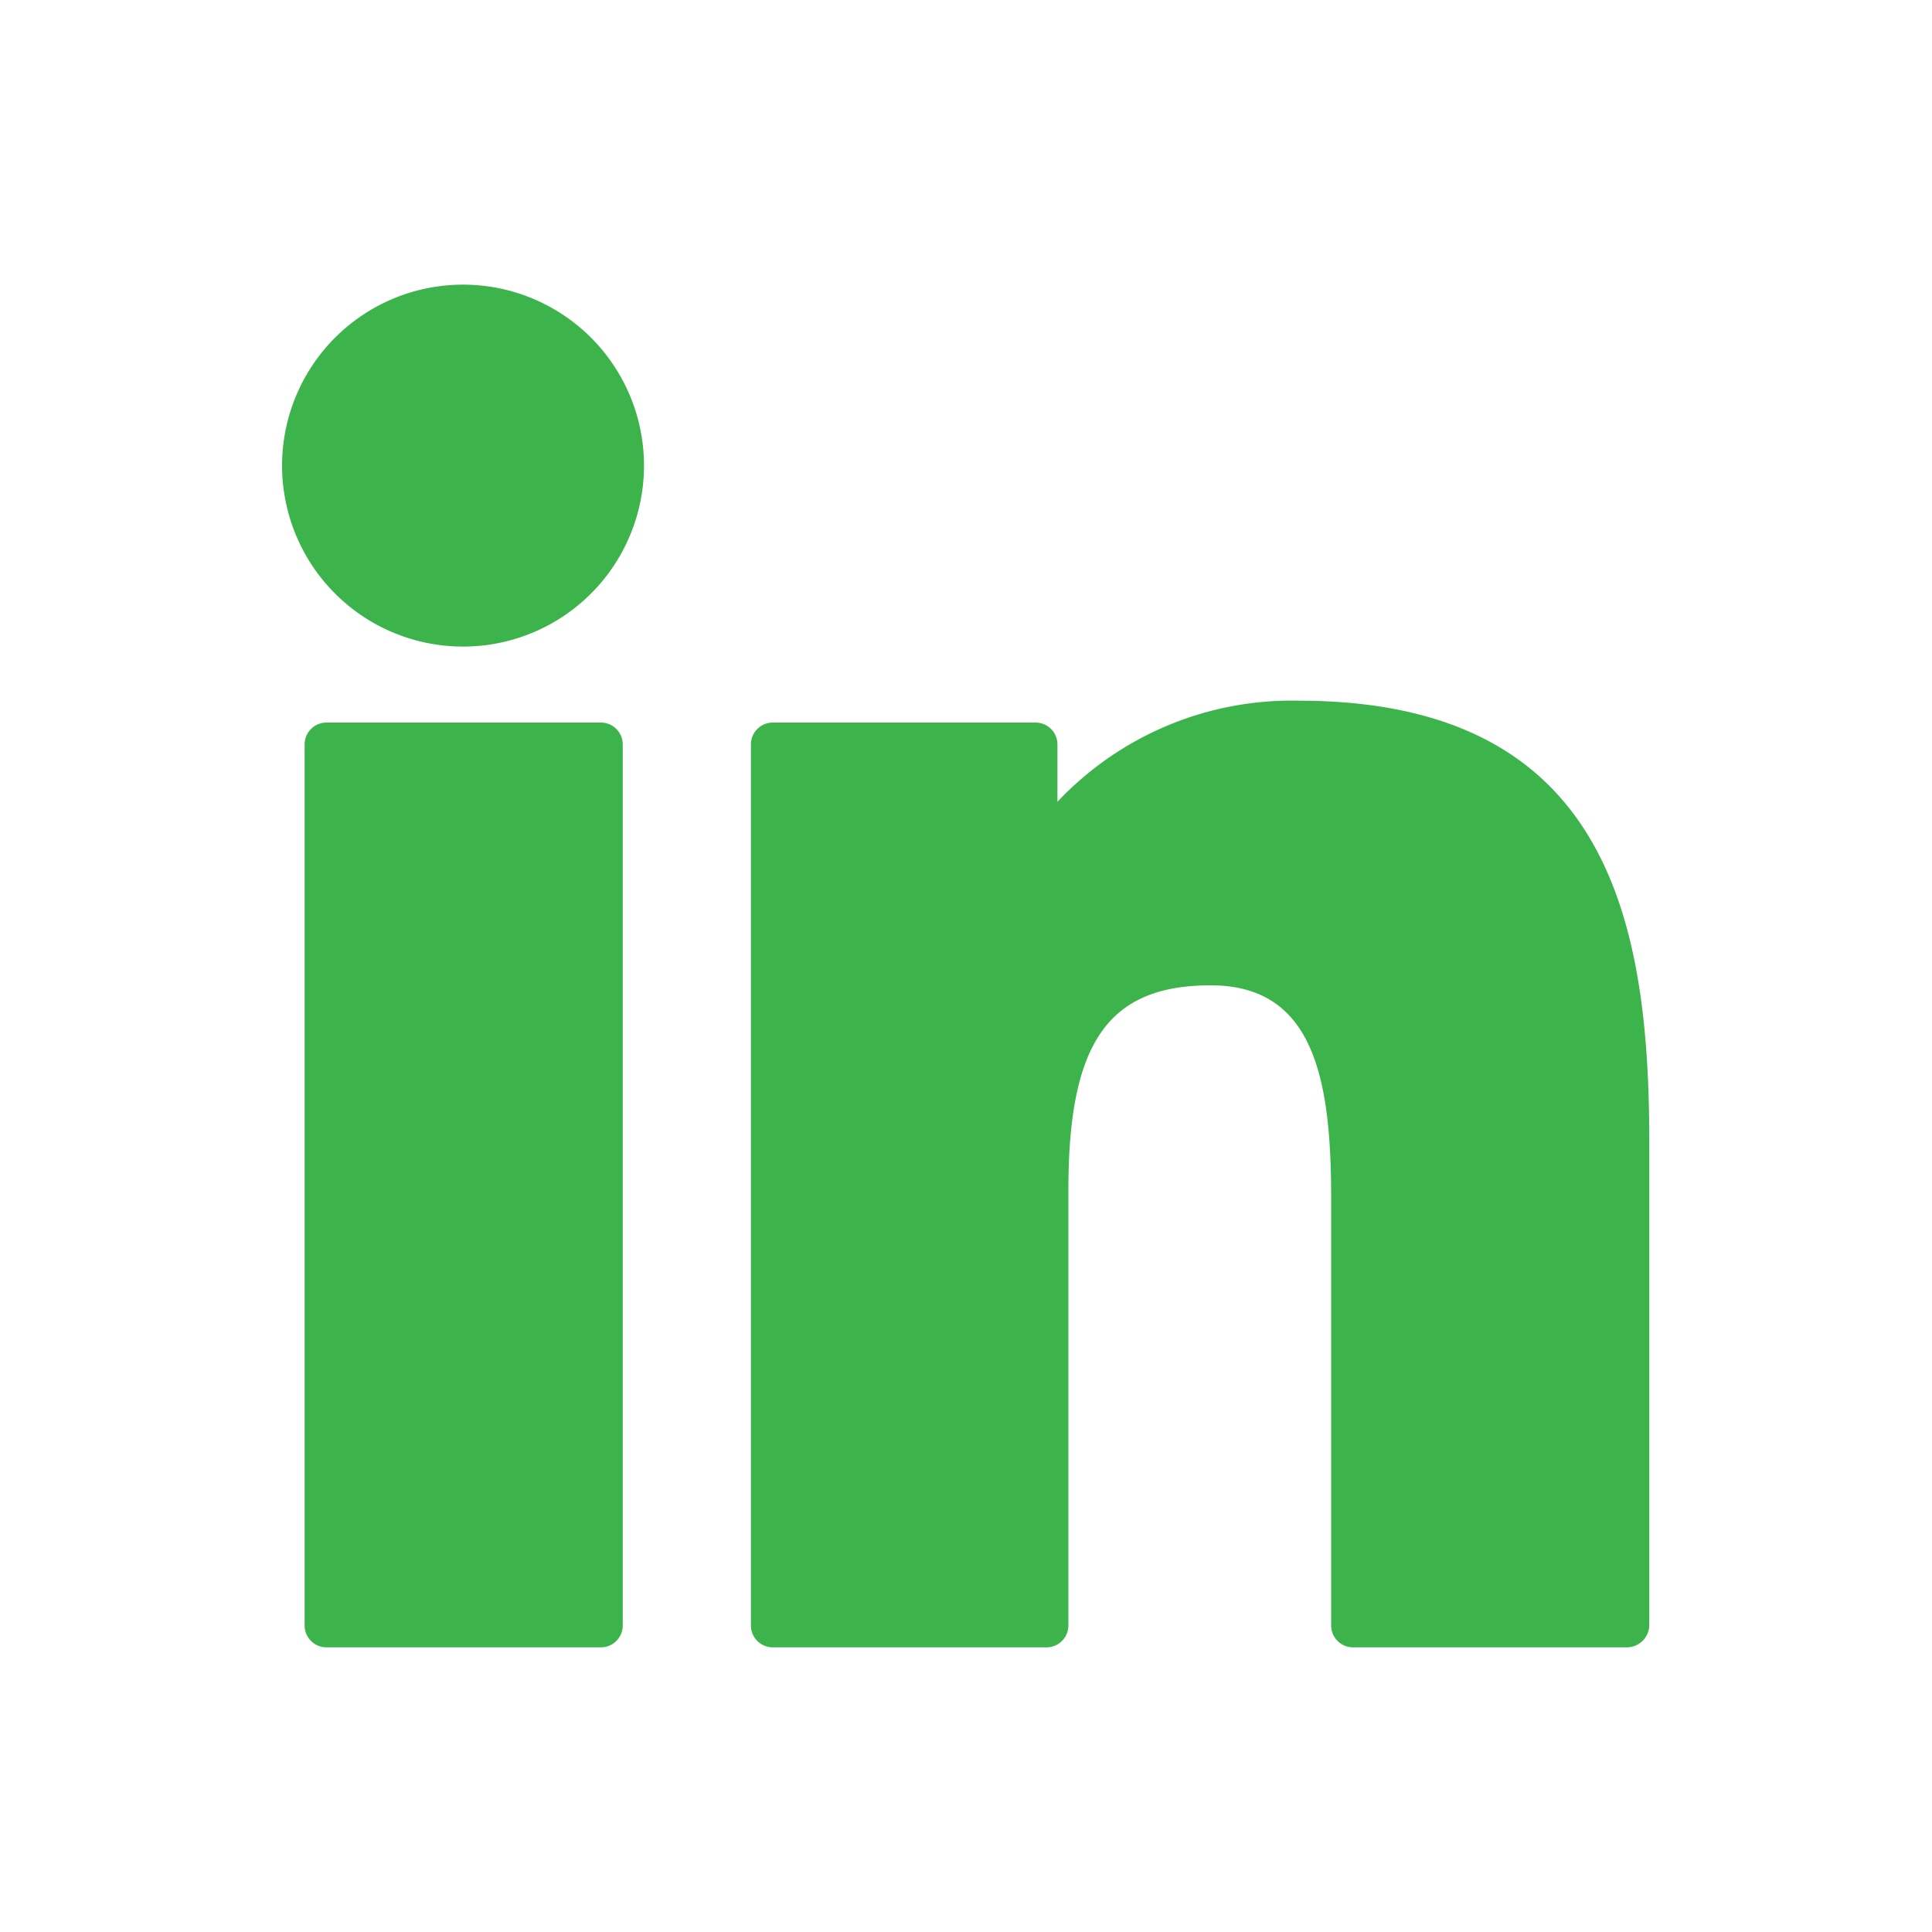
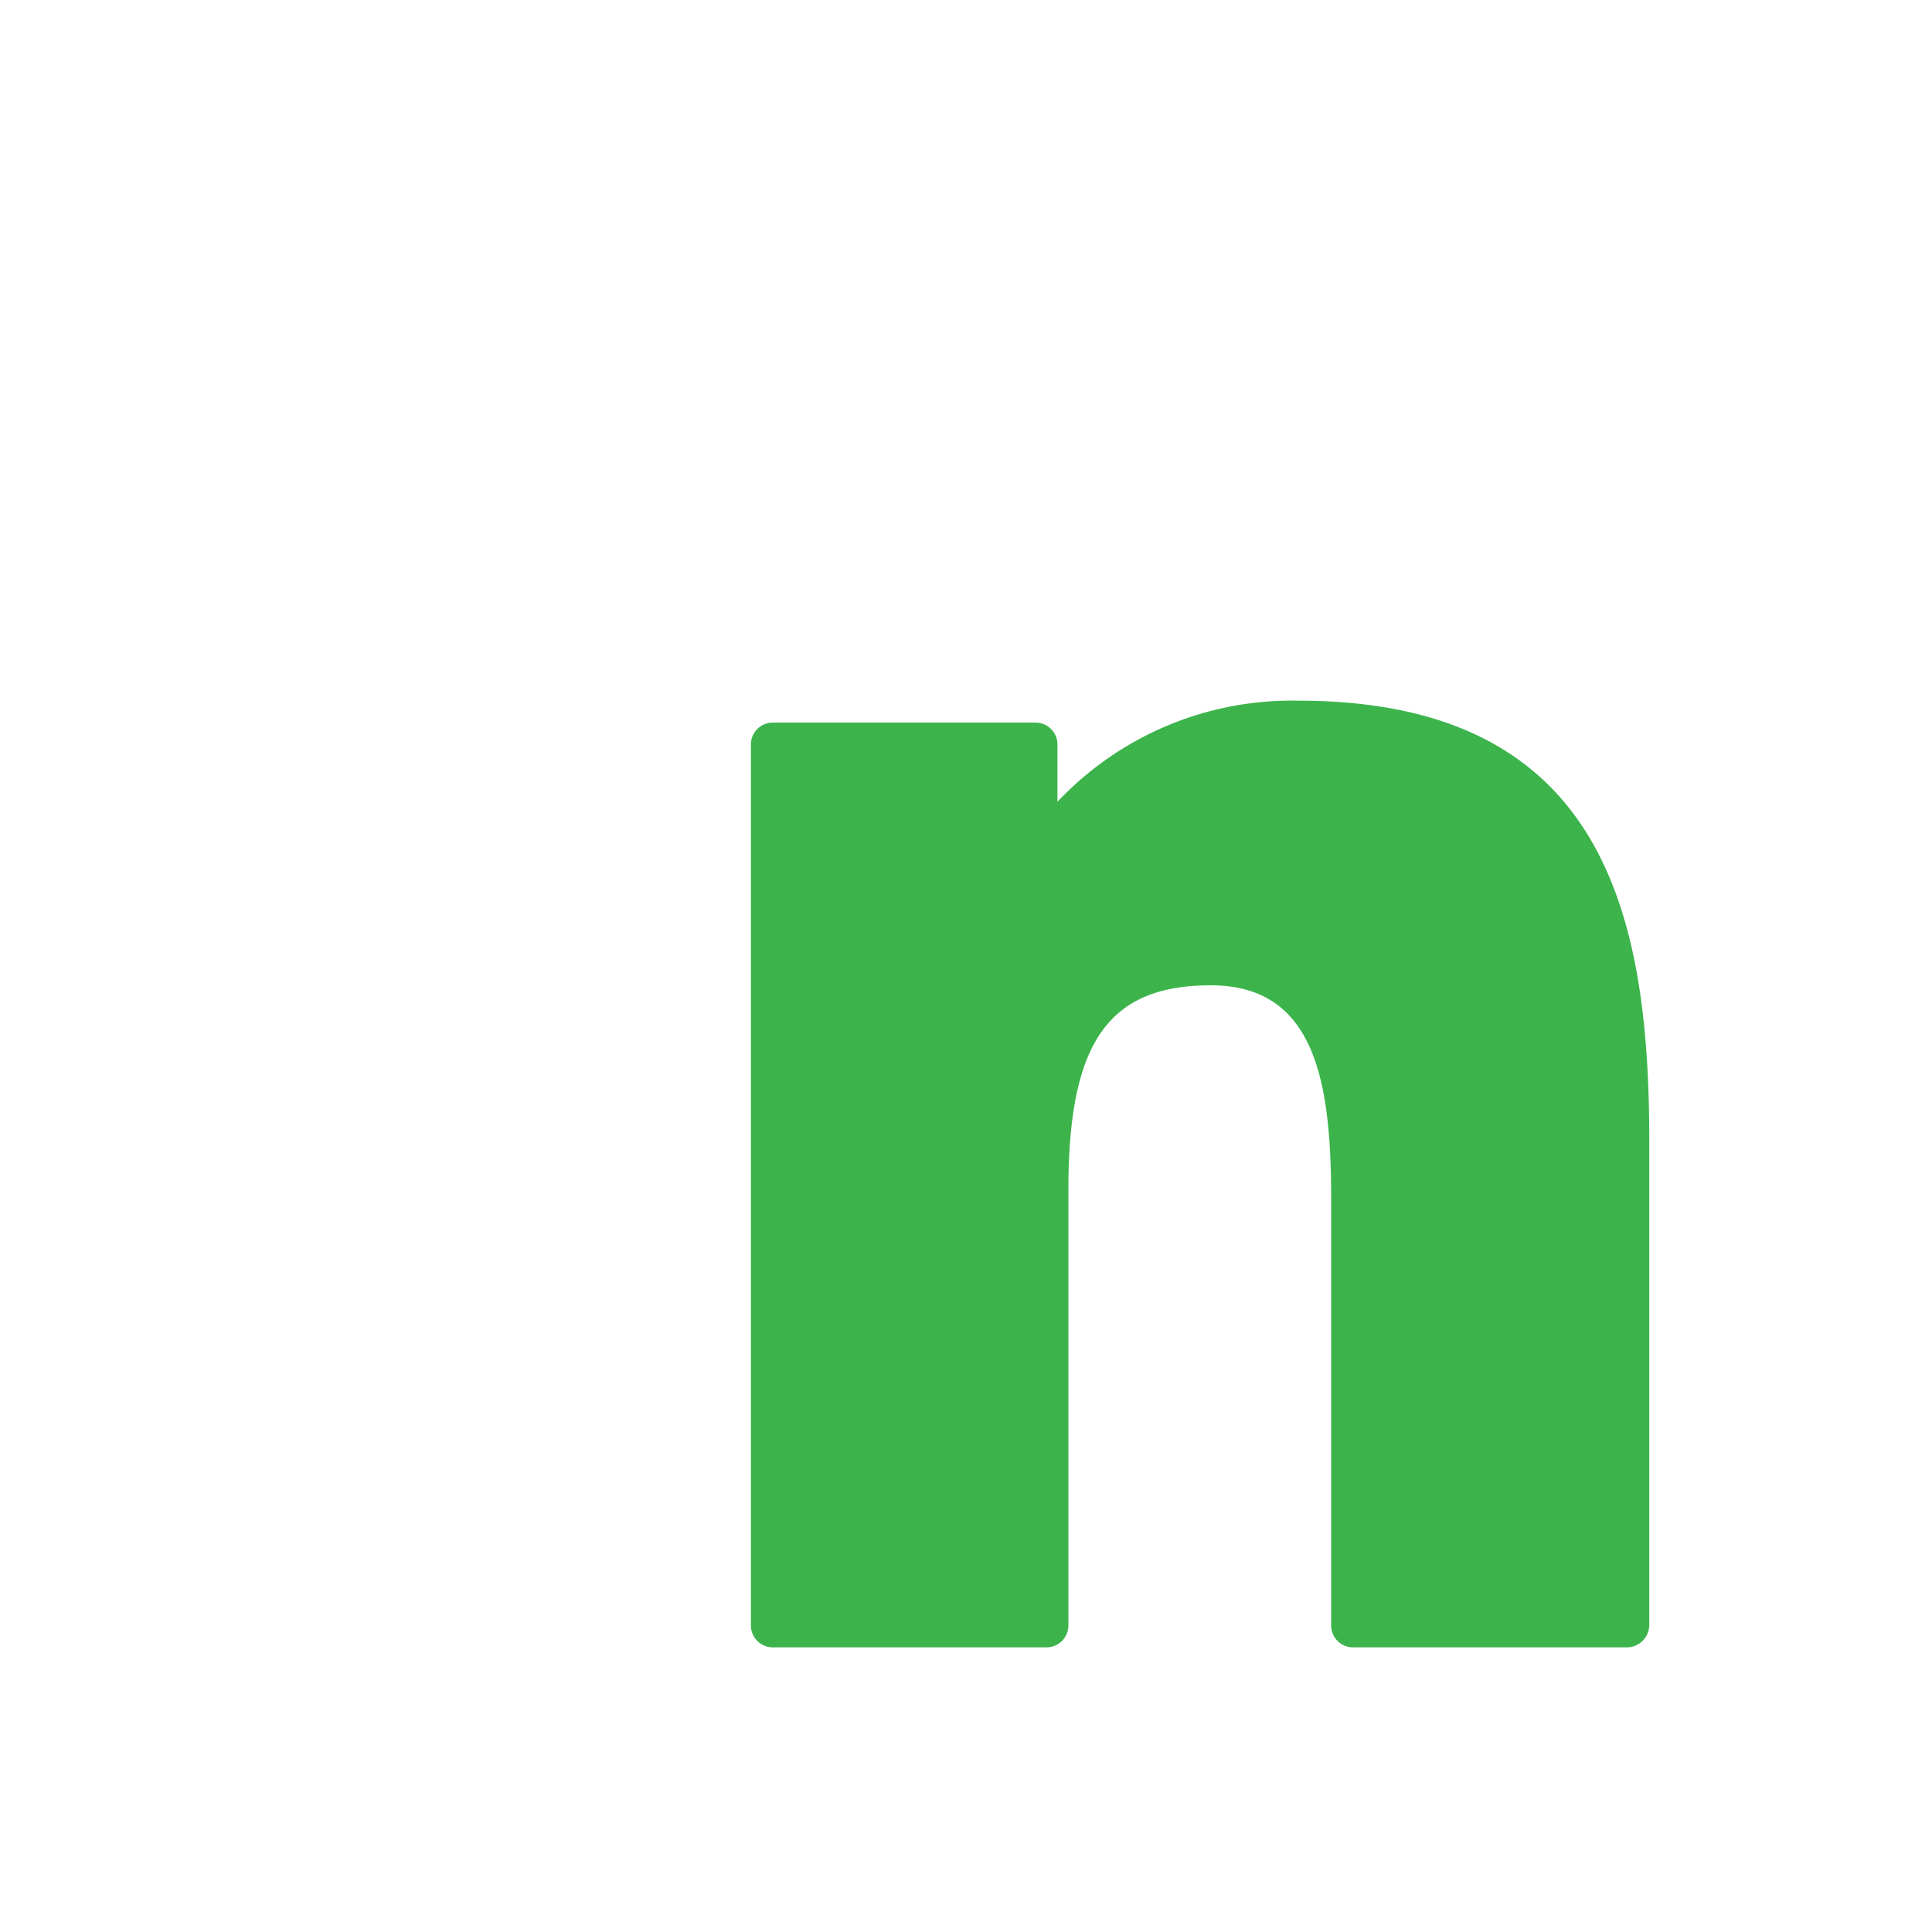
<svg xmlns="http://www.w3.org/2000/svg" id="Capa_1" data-name="Capa 1" viewBox="0 0 30 30">
  <defs>
    <clipPath id="clip-path">
      <rect x="-981.37" y="-748.45" width="958.25" height="575.5" fill="none" />
    </clipPath>
    <clipPath id="clip-path-2">
-       <path d="M541.46-5298.37a10.2,10.2,0,0,1-3,.81,5.17,5.17,0,0,0,2.28-2.85,10.63,10.63,0,0,1-3.29,1.25,5.14,5.14,0,0,0-3.76-1.63,5.16,5.16,0,0,0-5.15,5.15,5,5,0,0,0,.13,1.17,14.59,14.59,0,0,1-10.62-5.37,5,5,0,0,0-.7,2.58,5.14,5.14,0,0,0,2.29,4.29,5.1,5.1,0,0,1-2.33-.64v.07a5.17,5.17,0,0,0,4.13,5.05,5.51,5.51,0,0,1-1.36.17,4.4,4.4,0,0,1-1-.09,5.15,5.15,0,0,0,4.81,3.58,10.27,10.27,0,0,1-6.4,2.2,9.92,9.92,0,0,1-1.23-.07,14.51,14.51,0,0,0,7.9,2.33A14.57,14.57,0,0,0,538.9-5295c0-.21,0-.43,0-.65a10.77,10.77,0,0,0,2.58-2.68" fill="#3cb44b" clip-rule="evenodd" />
-     </clipPath>
+       </clipPath>
  </defs>
  <title>Ranking</title>
  <g id="_Grupo_" data-name="&lt;Grupo&gt;">
-     <path id="_Trazado_" data-name="&lt;Trazado&gt;" d="M9.33,11.22H5.07a.34.34,0,0,0-.34.34V25.24a.34.34,0,0,0,.34.34H9.33a.34.34,0,0,0,.34-.34V11.56A.34.34,0,0,0,9.33,11.22Z" fill="#3cb44b" />
-     <path id="_Trazado_2" data-name="&lt;Trazado&gt;" d="M7.2,4.42A2.81,2.81,0,1,0,10,7.22,2.81,2.81,0,0,0,7.2,4.42Z" fill="#3cb44b" />
    <path id="_Trazado_3" data-name="&lt;Trazado&gt;" d="M20.16,10.88a5,5,0,0,0-3.74,1.57v-.89a.34.34,0,0,0-.34-.34H12a.34.34,0,0,0-.34.34V25.24a.34.34,0,0,0,.34.34h4.25a.34.34,0,0,0,.34-.34V18.47c0-2.28.62-3.17,2.21-3.17s1.87,1.43,1.87,3.29v6.65a.34.34,0,0,0,.34.34h4.25a.35.35,0,0,0,.35-.34v-7.5C25.61,14.35,25,10.88,20.16,10.88Z" fill="#3cb44b" />
  </g>
  <path d="M541.46-5298.37a10.2,10.2,0,0,1-3,.81,5.17,5.17,0,0,0,2.28-2.85,10.63,10.63,0,0,1-3.29,1.25,5.14,5.14,0,0,0-3.76-1.63,5.16,5.16,0,0,0-5.15,5.15,5,5,0,0,0,.13,1.17,14.59,14.59,0,0,1-10.62-5.37,5,5,0,0,0-.7,2.58,5.14,5.14,0,0,0,2.29,4.29,5.1,5.1,0,0,1-2.33-.64v.07a5.17,5.17,0,0,0,4.13,5.05,5.51,5.51,0,0,1-1.36.17,4.4,4.4,0,0,1-1-.09,5.15,5.15,0,0,0,4.81,3.58,10.27,10.27,0,0,1-6.4,2.2,9.92,9.92,0,0,1-1.23-.07,14.51,14.51,0,0,0,7.9,2.33A14.57,14.57,0,0,0,538.9-5295c0-.21,0-.43,0-.65a10.77,10.77,0,0,0,2.58-2.68" fill="#3cb44b" fill-rule="evenodd" />
  <g clip-path="url(#clip-path-2)">
-     <rect x="-1845.56" y="-5467.25" width="3015.18" height="12512.98" fill="#3cb44b" />
-   </g>
+     </g>
</svg>